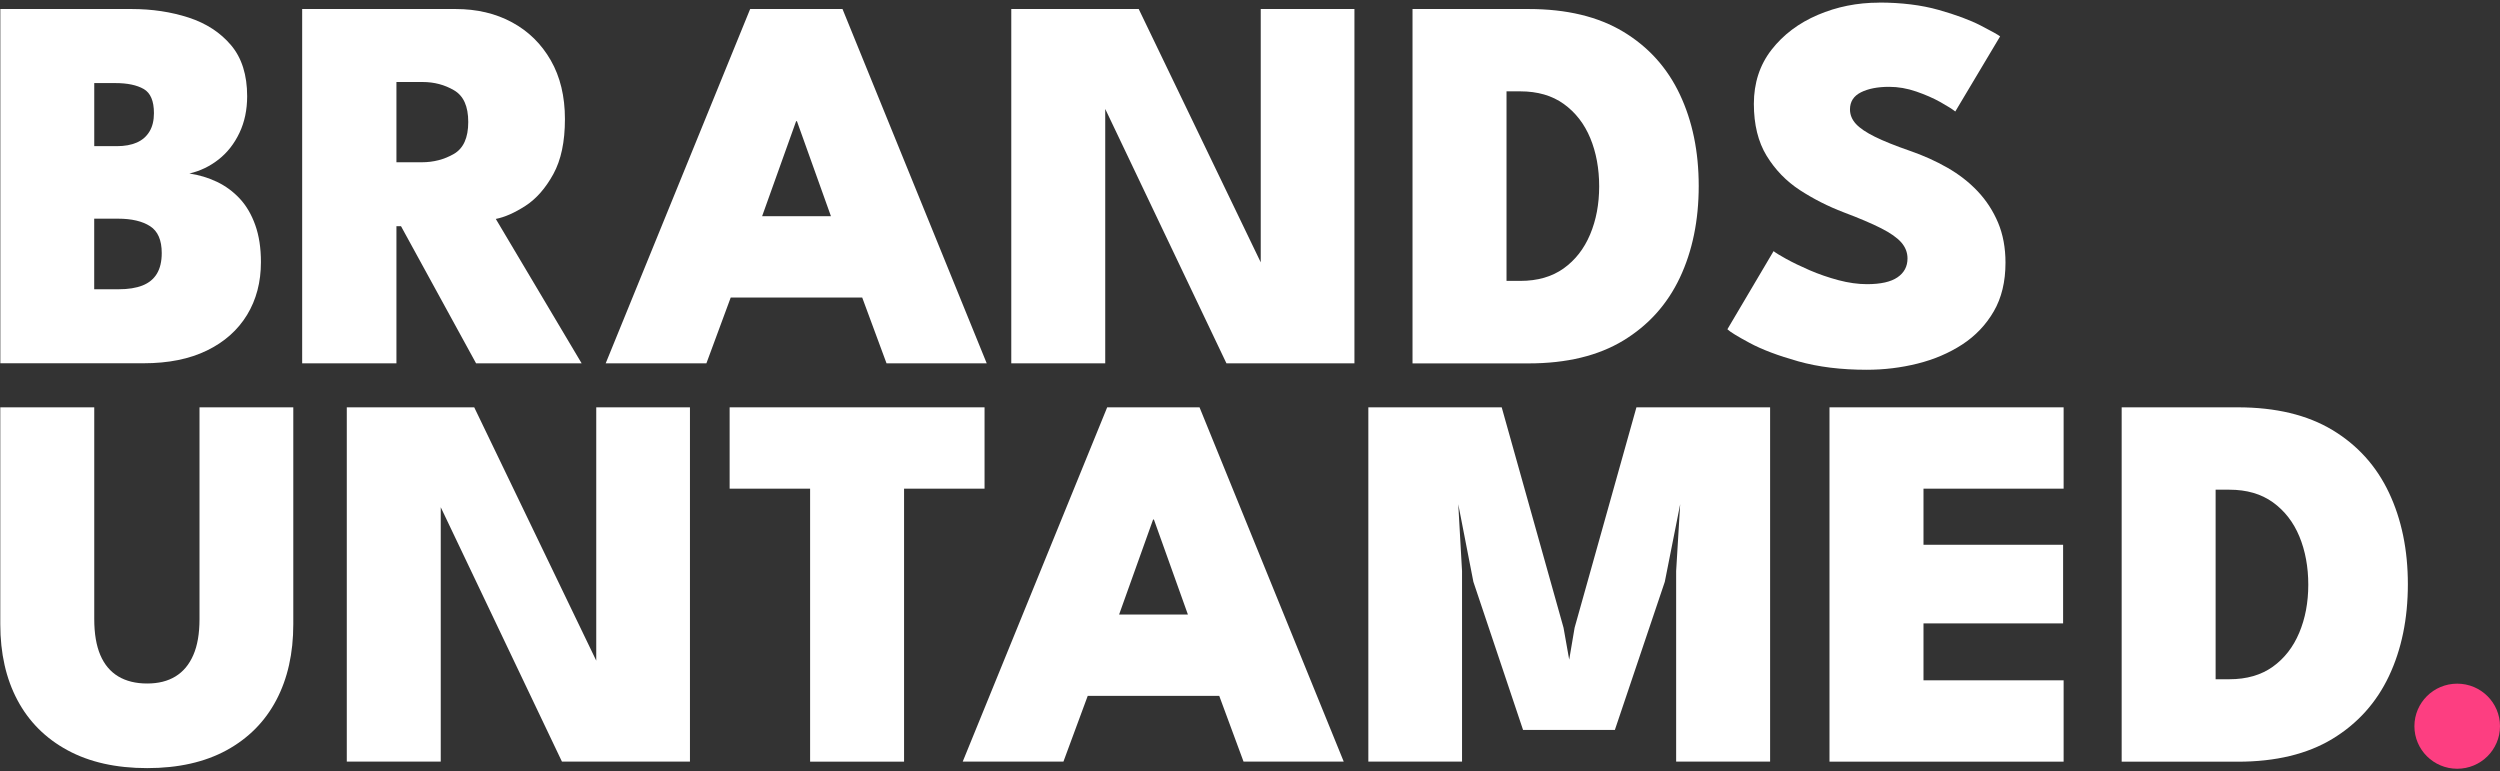
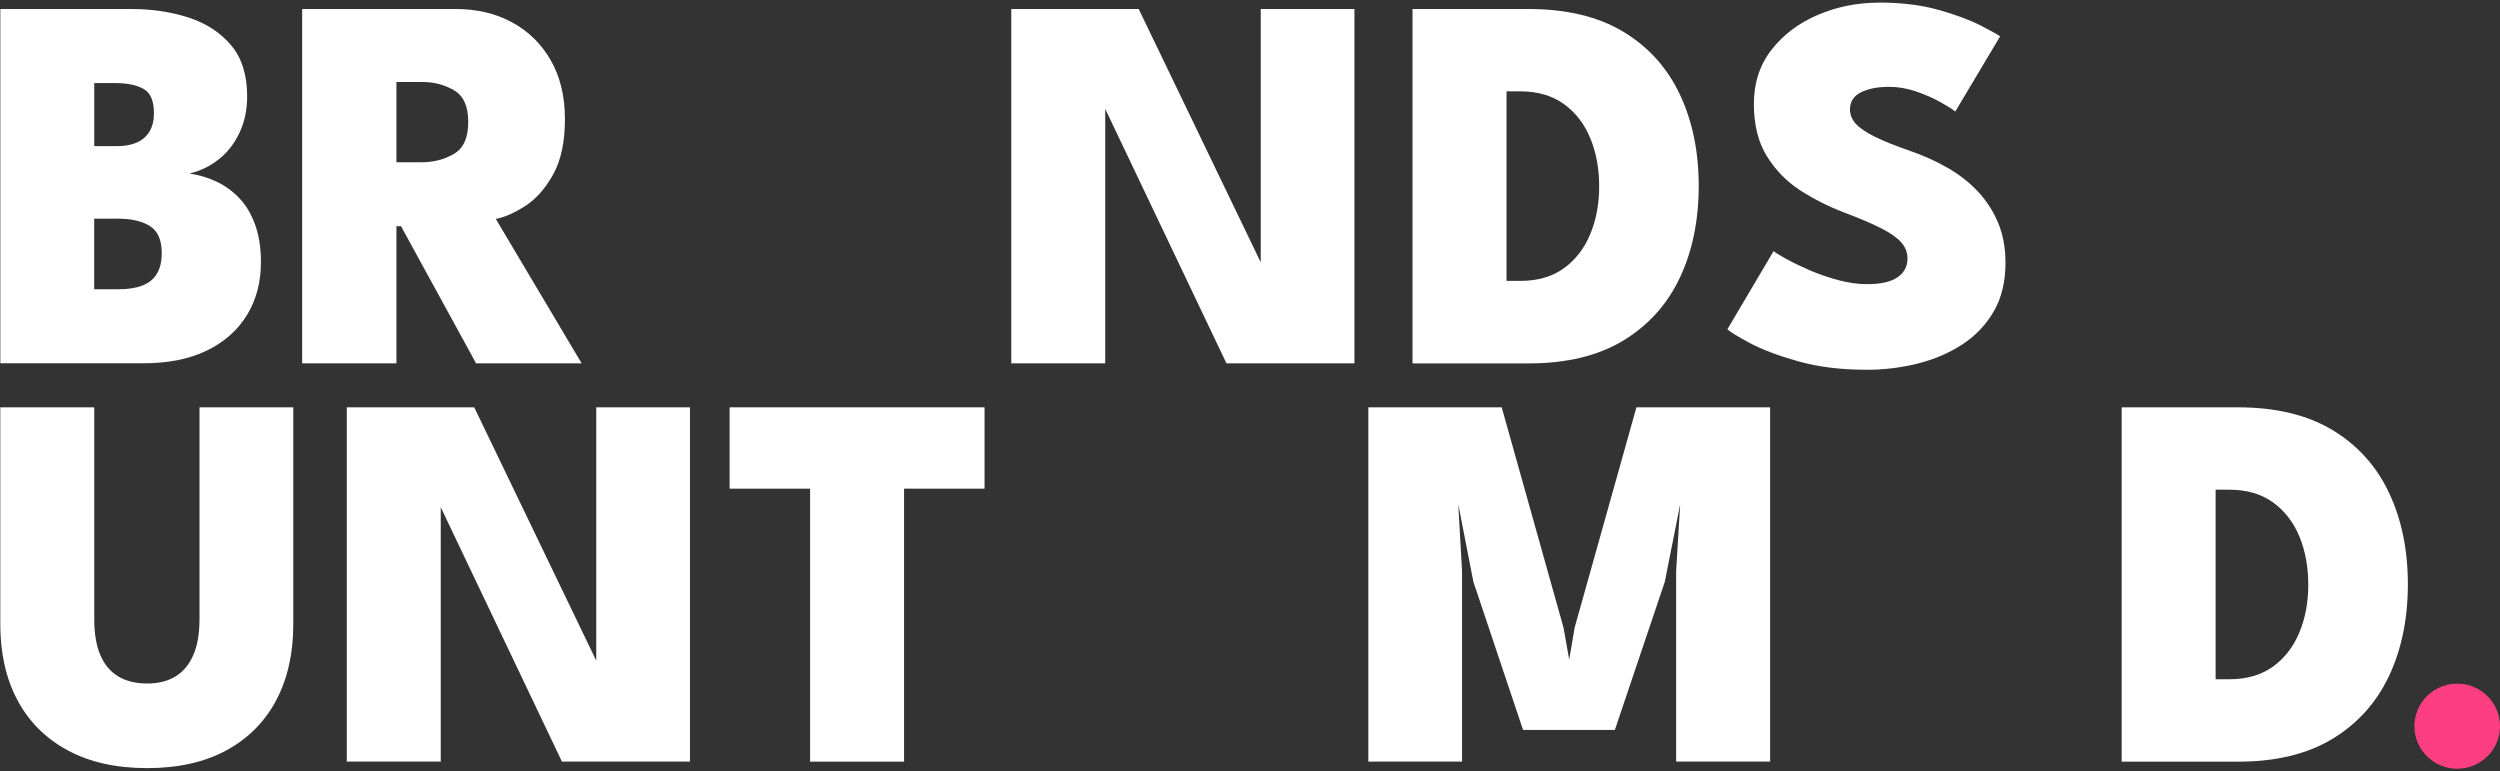
<svg xmlns="http://www.w3.org/2000/svg" width="590" height="182" viewBox="0 0 590 182" fill="none">
  <rect x="0" y="0" width="590" height="182" fill="#333333" stroke="none" />
  <path d="M0.08 2.129H31.055C35.901 2.129 40.388 2.81 44.529 4.151C48.669 5.503 52.002 7.677 54.537 10.675C57.062 13.673 58.329 17.687 58.329 22.707C58.329 25.918 57.726 28.804 56.51 31.355C55.303 33.905 53.668 35.998 51.603 37.624C49.538 39.25 47.238 40.358 44.692 40.947C46.982 41.283 49.149 41.943 51.194 42.909C53.228 43.884 55.028 45.205 56.581 46.872C58.135 48.538 59.352 50.621 60.241 53.111C61.13 55.601 61.58 58.517 61.58 61.85C61.58 66.576 60.486 70.742 58.299 74.329C56.111 77.916 52.952 80.721 48.832 82.723C44.713 84.725 39.744 85.731 33.917 85.731H0.08V2.129ZM22.253 34.495H27.538C29.409 34.495 30.994 34.21 32.282 33.641C33.58 33.072 34.572 32.208 35.277 31.04C35.982 29.881 36.33 28.428 36.33 26.7C36.33 23.825 35.522 21.924 33.907 21C32.292 20.075 30.063 19.607 27.211 19.607H22.243V34.495H22.253ZM22.253 68.263H28.049C30.258 68.263 32.118 67.968 33.621 67.378C35.124 66.789 36.269 65.854 37.025 64.594C37.792 63.324 38.17 61.698 38.17 59.716C38.17 56.678 37.26 54.564 35.43 53.386C33.6 52.207 31.075 51.607 27.845 51.607H22.233V68.263H22.253Z" fill="white" />
  <path d="M71.323 2.129H107.522C112.531 2.129 116.978 3.176 120.842 5.269C124.707 7.362 127.753 10.35 129.981 14.232C132.21 18.114 133.324 22.737 133.324 28.103C133.324 33.468 132.415 37.757 130.585 41.09C128.755 44.423 126.567 46.912 124.022 48.569C121.476 50.215 119.135 51.252 117.009 51.668L137.27 85.751H112.357L94.641 53.386H93.558V85.751H71.312V2.129H71.323ZM93.558 38.295H99.548C102.308 38.295 104.823 37.645 107.103 36.334C109.372 35.023 110.507 32.513 110.507 28.794C110.507 25.074 109.393 22.625 107.164 21.314C104.935 20.004 102.462 19.353 99.742 19.353H93.558V38.295Z" fill="white" />
-   <path d="M177.037 2.129H198.832L232.864 85.741H209.219L203.484 70.224H172.447L166.712 85.741H142.944L177.037 2.129ZM179.849 51.028H196.103L188.078 28.601H187.884L179.859 51.028H179.849Z" fill="white" />
-   <path d="M259.178 22.209L260.834 22.524V85.741H238.661V2.129H268.736L299.129 65.224L297.534 65.539V2.129H319.646V85.741H289.438L259.168 22.209H259.178Z" fill="white" />
+   <path d="M259.178 22.209L260.834 22.524V85.741H238.661V2.129H268.736L299.129 65.224L297.534 65.539V2.129H319.646V85.741H289.438L259.168 22.209Z" fill="white" />
  <path d="M333.355 2.129H360.752C369.718 2.129 377.16 3.917 383.089 7.484C389.019 11.051 393.465 15.98 396.44 22.28C399.415 28.57 400.898 35.775 400.898 43.884C400.898 51.993 399.415 59.259 396.44 65.549C393.465 71.839 389.019 76.778 383.089 80.375C377.16 83.963 369.718 85.761 360.752 85.761H333.355V2.129ZM355.539 21.569V66.291H358.79C362.869 66.291 366.273 65.305 369.023 63.344C371.762 61.383 373.848 58.71 375.269 55.326C376.69 51.953 377.405 48.172 377.405 43.986C377.405 39.799 376.7 35.958 375.299 32.584C373.899 29.21 371.813 26.528 369.053 24.536C366.293 22.554 362.869 21.558 358.79 21.558H355.539V21.569Z" fill="white" />
  <path d="M443.414 0.605C448.72 0.605 453.433 1.185 457.532 2.343C461.631 3.502 464.933 4.731 467.438 6.022C469.943 7.312 471.476 8.166 472.028 8.583L461.447 26.315C460.763 25.766 459.597 25.024 457.941 24.1C456.285 23.175 454.383 22.342 452.237 21.6C450.09 20.858 447.953 20.492 445.827 20.492C443.108 20.492 440.889 20.929 439.172 21.793C437.454 22.657 436.596 23.998 436.596 25.817C436.596 27.087 437.066 28.226 437.996 29.242C438.927 30.258 440.429 31.264 442.484 32.28C444.539 33.296 447.279 34.394 450.673 35.572C453.862 36.67 456.827 38.001 459.566 39.566C462.306 41.131 464.698 42.991 466.733 45.145C468.767 47.299 470.372 49.769 471.548 52.553C472.713 55.337 473.296 58.488 473.296 61.993C473.296 66.475 472.376 70.306 470.525 73.487C468.675 76.677 466.191 79.279 463.073 81.311C459.955 83.333 456.438 84.837 452.523 85.813C448.618 86.788 444.621 87.266 440.542 87.266C434.51 87.266 429.123 86.606 424.39 85.274C419.656 83.943 415.833 82.5 412.92 80.935C410.006 79.37 408.258 78.293 407.665 77.704L418.563 59.27C419.033 59.646 420.024 60.266 421.558 61.109C423.091 61.953 424.921 62.837 427.068 63.772C429.215 64.697 431.474 65.479 433.856 66.119C436.238 66.749 438.487 67.064 440.613 67.064C443.844 67.064 446.246 66.526 447.81 65.448C449.384 64.371 450.172 62.888 450.172 60.987C450.172 59.595 449.681 58.335 448.71 57.217C447.728 56.099 446.144 54.982 443.936 53.864C441.728 52.746 438.773 51.486 435.073 50.094C431.423 48.702 427.988 46.954 424.778 44.871C421.568 42.777 418.961 40.084 416.937 36.792C414.923 33.499 413.911 29.404 413.911 24.506C413.911 19.608 415.302 15.31 418.082 11.743C420.863 8.176 424.512 5.432 429.01 3.512C433.508 1.591 438.313 0.626 443.414 0.626V0.605Z" fill="white" />
  <path d="M47.105 96.129H69.217V147.314C69.217 154.194 67.878 160.169 65.199 165.24C62.521 170.311 58.616 174.243 53.474 177.058C48.331 179.863 42.085 181.275 34.735 181.275C27.385 181.275 21.118 179.873 15.935 177.058C10.752 174.254 6.816 170.311 4.118 165.24C1.419 160.169 0.069 154.194 0.069 147.314V96.129H22.243V146.105C22.243 149.53 22.723 152.355 23.674 154.59C24.625 156.826 26.046 158.513 27.906 159.631C29.777 160.748 32.046 161.307 34.725 161.307C37.403 161.307 39.591 160.748 41.421 159.631C43.251 158.513 44.651 156.836 45.622 154.59C46.604 152.355 47.084 149.519 47.084 146.105V96.129H47.105Z" fill="white" />
  <path d="M102.359 116.209L104.015 116.524V179.741H81.842V96.129H111.918L142.31 159.224L140.715 159.539V96.129H162.828V179.741H132.619L102.349 116.209H102.359Z" fill="white" />
  <path d="M191.186 115.325H172.192V96.129H232.353V115.325H213.359V179.751H191.186V115.325Z" fill="white" />
-   <path d="M261.294 96.129H283.089L317.121 179.741H293.476L287.741 164.224H256.704L250.969 179.741H227.201L261.294 96.129ZM264.095 145.038H280.349L272.325 122.611H272.13L264.105 145.038H264.095Z" fill="white" />
  <path d="M417.745 96.129V179.741H395.571V134.764L396.522 118.993L392.893 137.305L381.106 172.272H359.444L347.718 137.305L344.15 118.993L345.04 134.764V179.741H322.928V96.129H354.404L368.992 148.137L370.331 155.678L371.609 148.137L386.197 96.129H417.745Z" fill="white" />
-   <path d="M431.76 96.129H487.015V115.325H453.944V128.566H486.892V147.121H453.944V160.555H487.015V179.751H431.76V96.139V96.129Z" fill="white" />
  <path d="M500.714 96.129H528.111C537.076 96.129 544.518 97.917 550.448 101.484C556.377 105.051 560.824 109.98 563.799 116.28C566.774 122.57 568.256 129.775 568.256 137.884C568.256 145.993 566.774 153.259 563.799 159.549C560.824 165.839 556.377 170.778 550.448 174.375C544.518 177.963 537.076 179.761 528.111 179.761H500.714V96.149V96.129ZM522.887 115.579V160.301H526.138C530.217 160.301 533.621 159.316 536.371 157.354C539.111 155.393 541.196 152.72 542.617 149.337C544.038 145.963 544.754 142.183 544.754 137.996C544.754 133.809 544.048 129.968 542.648 126.594C541.247 123.22 539.162 120.538 536.402 118.546C533.641 116.564 530.217 115.569 526.138 115.569H522.887V115.579Z" fill="white" />
  <path d="M579.9 181.424C585.478 181.424 590 176.929 590 171.384C590 165.839 585.478 161.344 579.9 161.344C574.322 161.344 569.8 165.839 569.8 171.384C569.8 176.929 574.322 181.424 579.9 181.424Z" fill="#FD3E81" />
</svg>